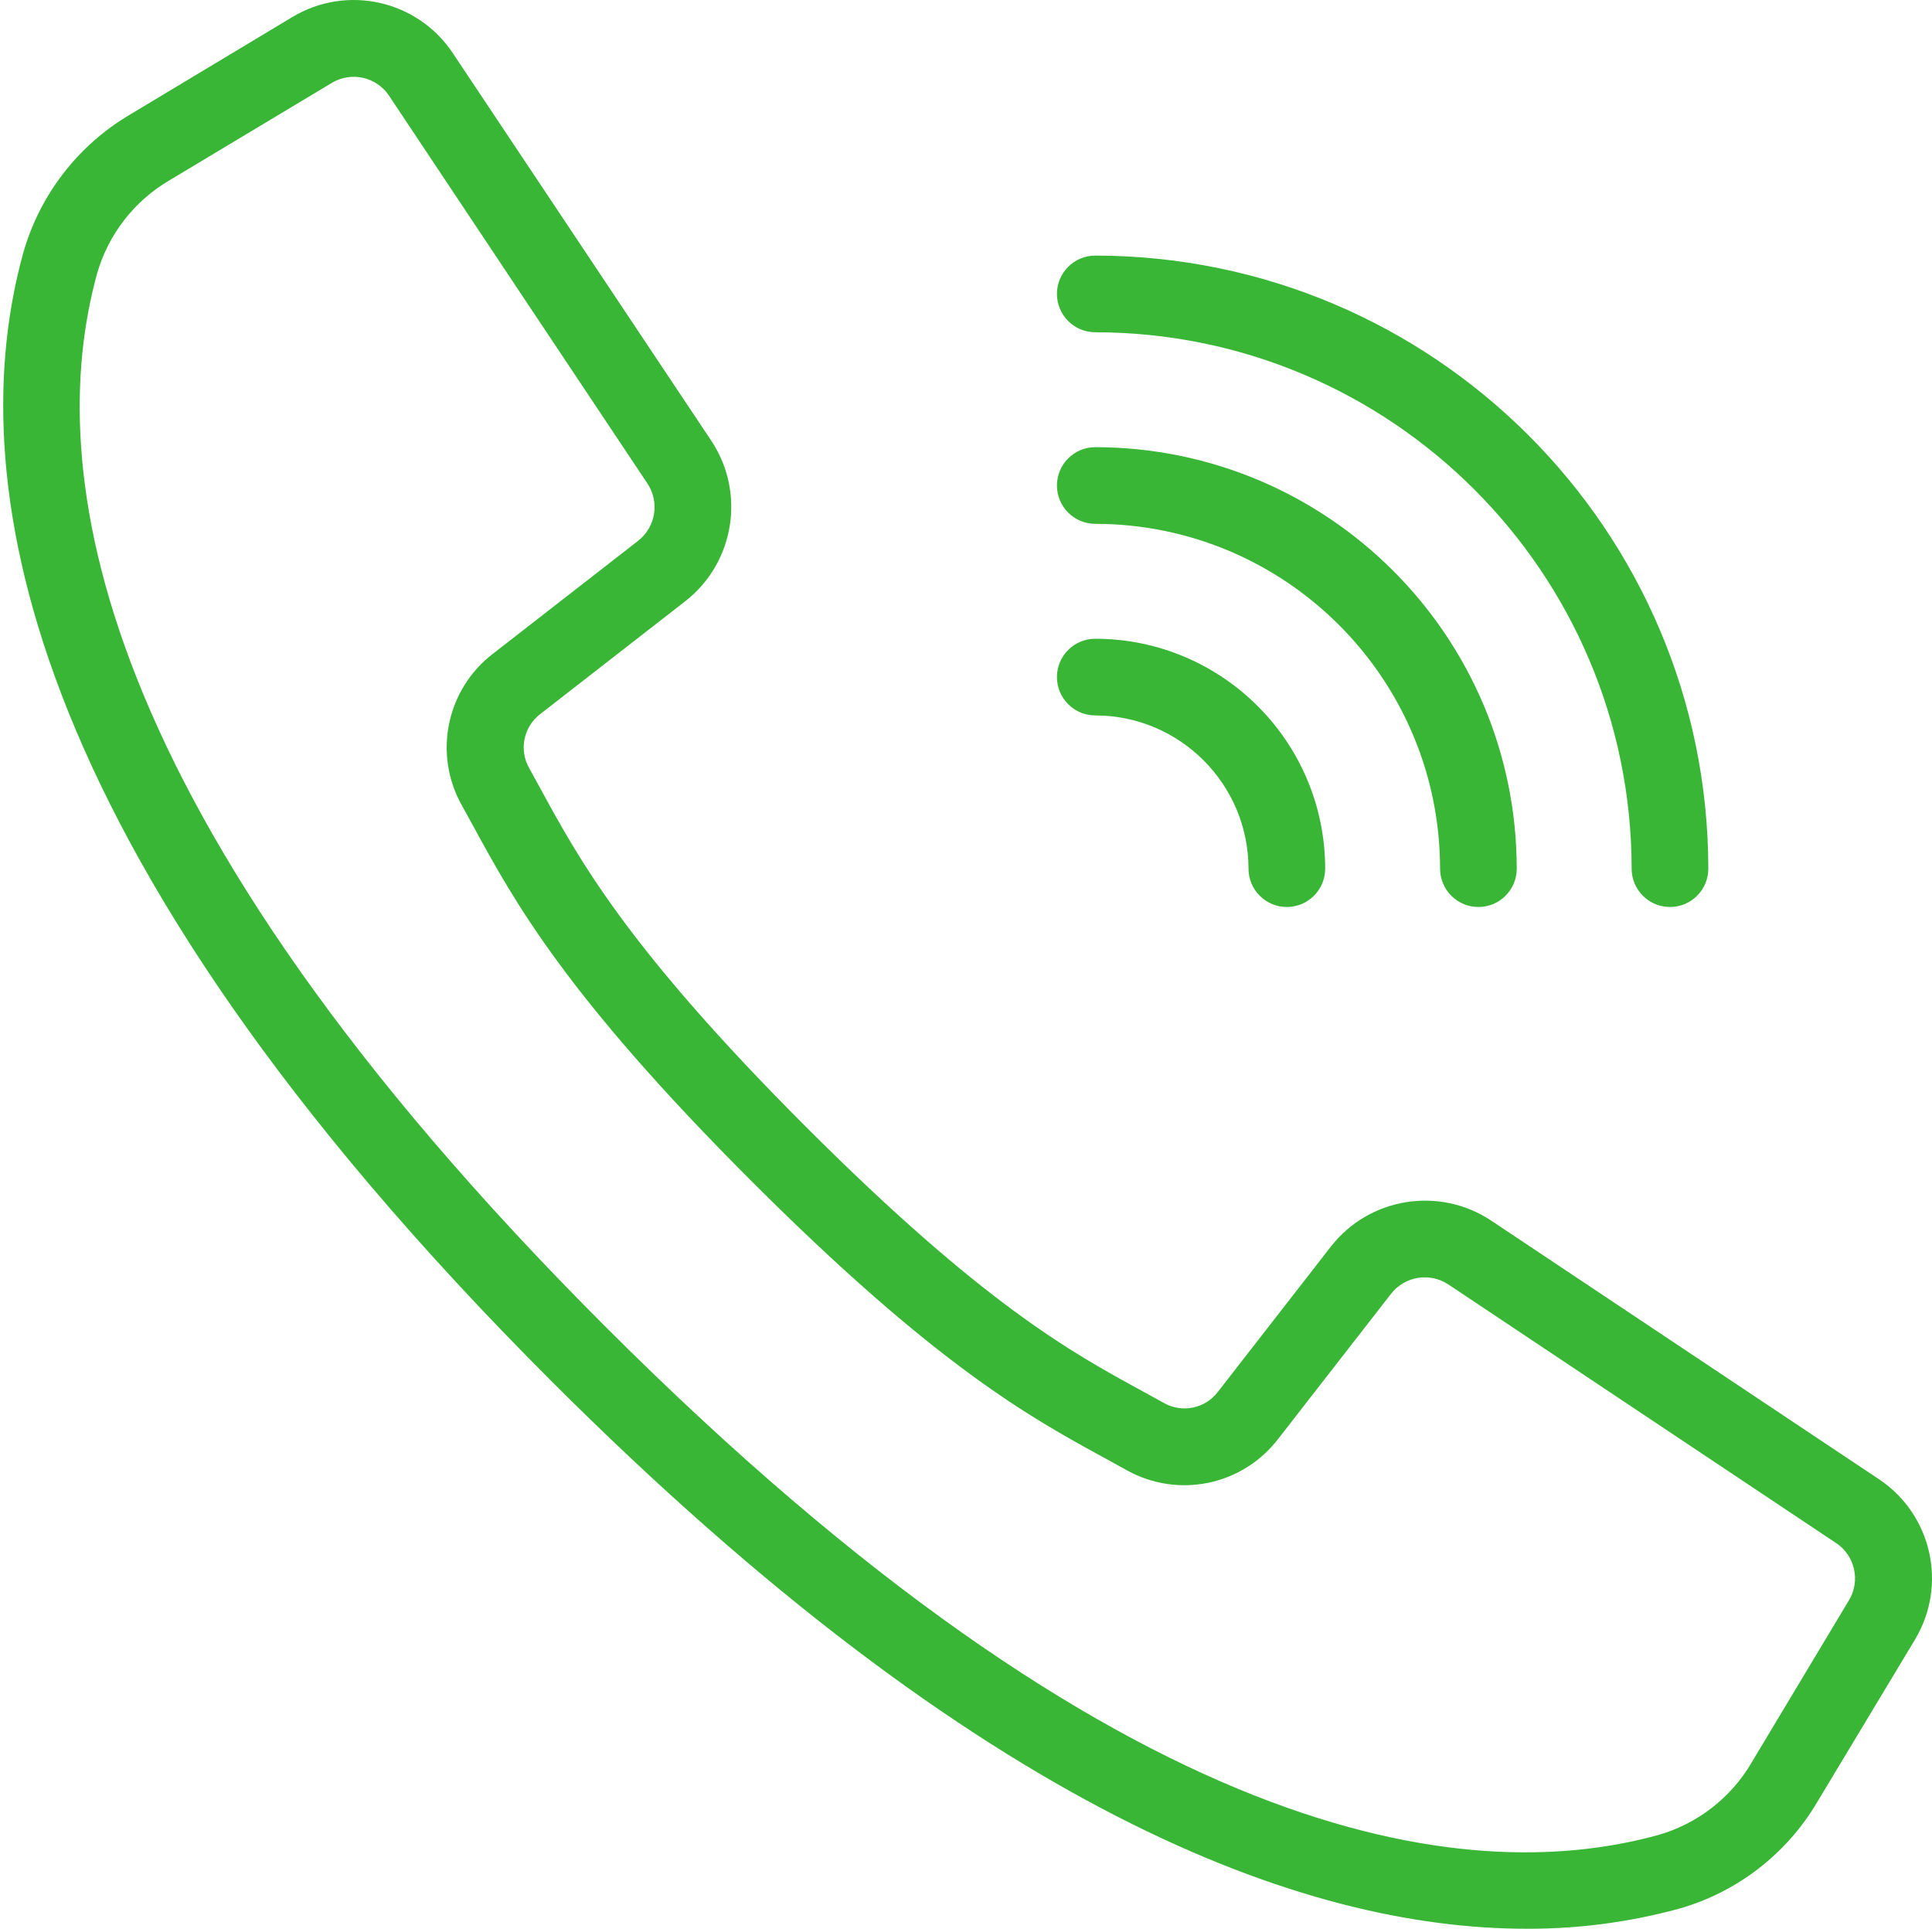
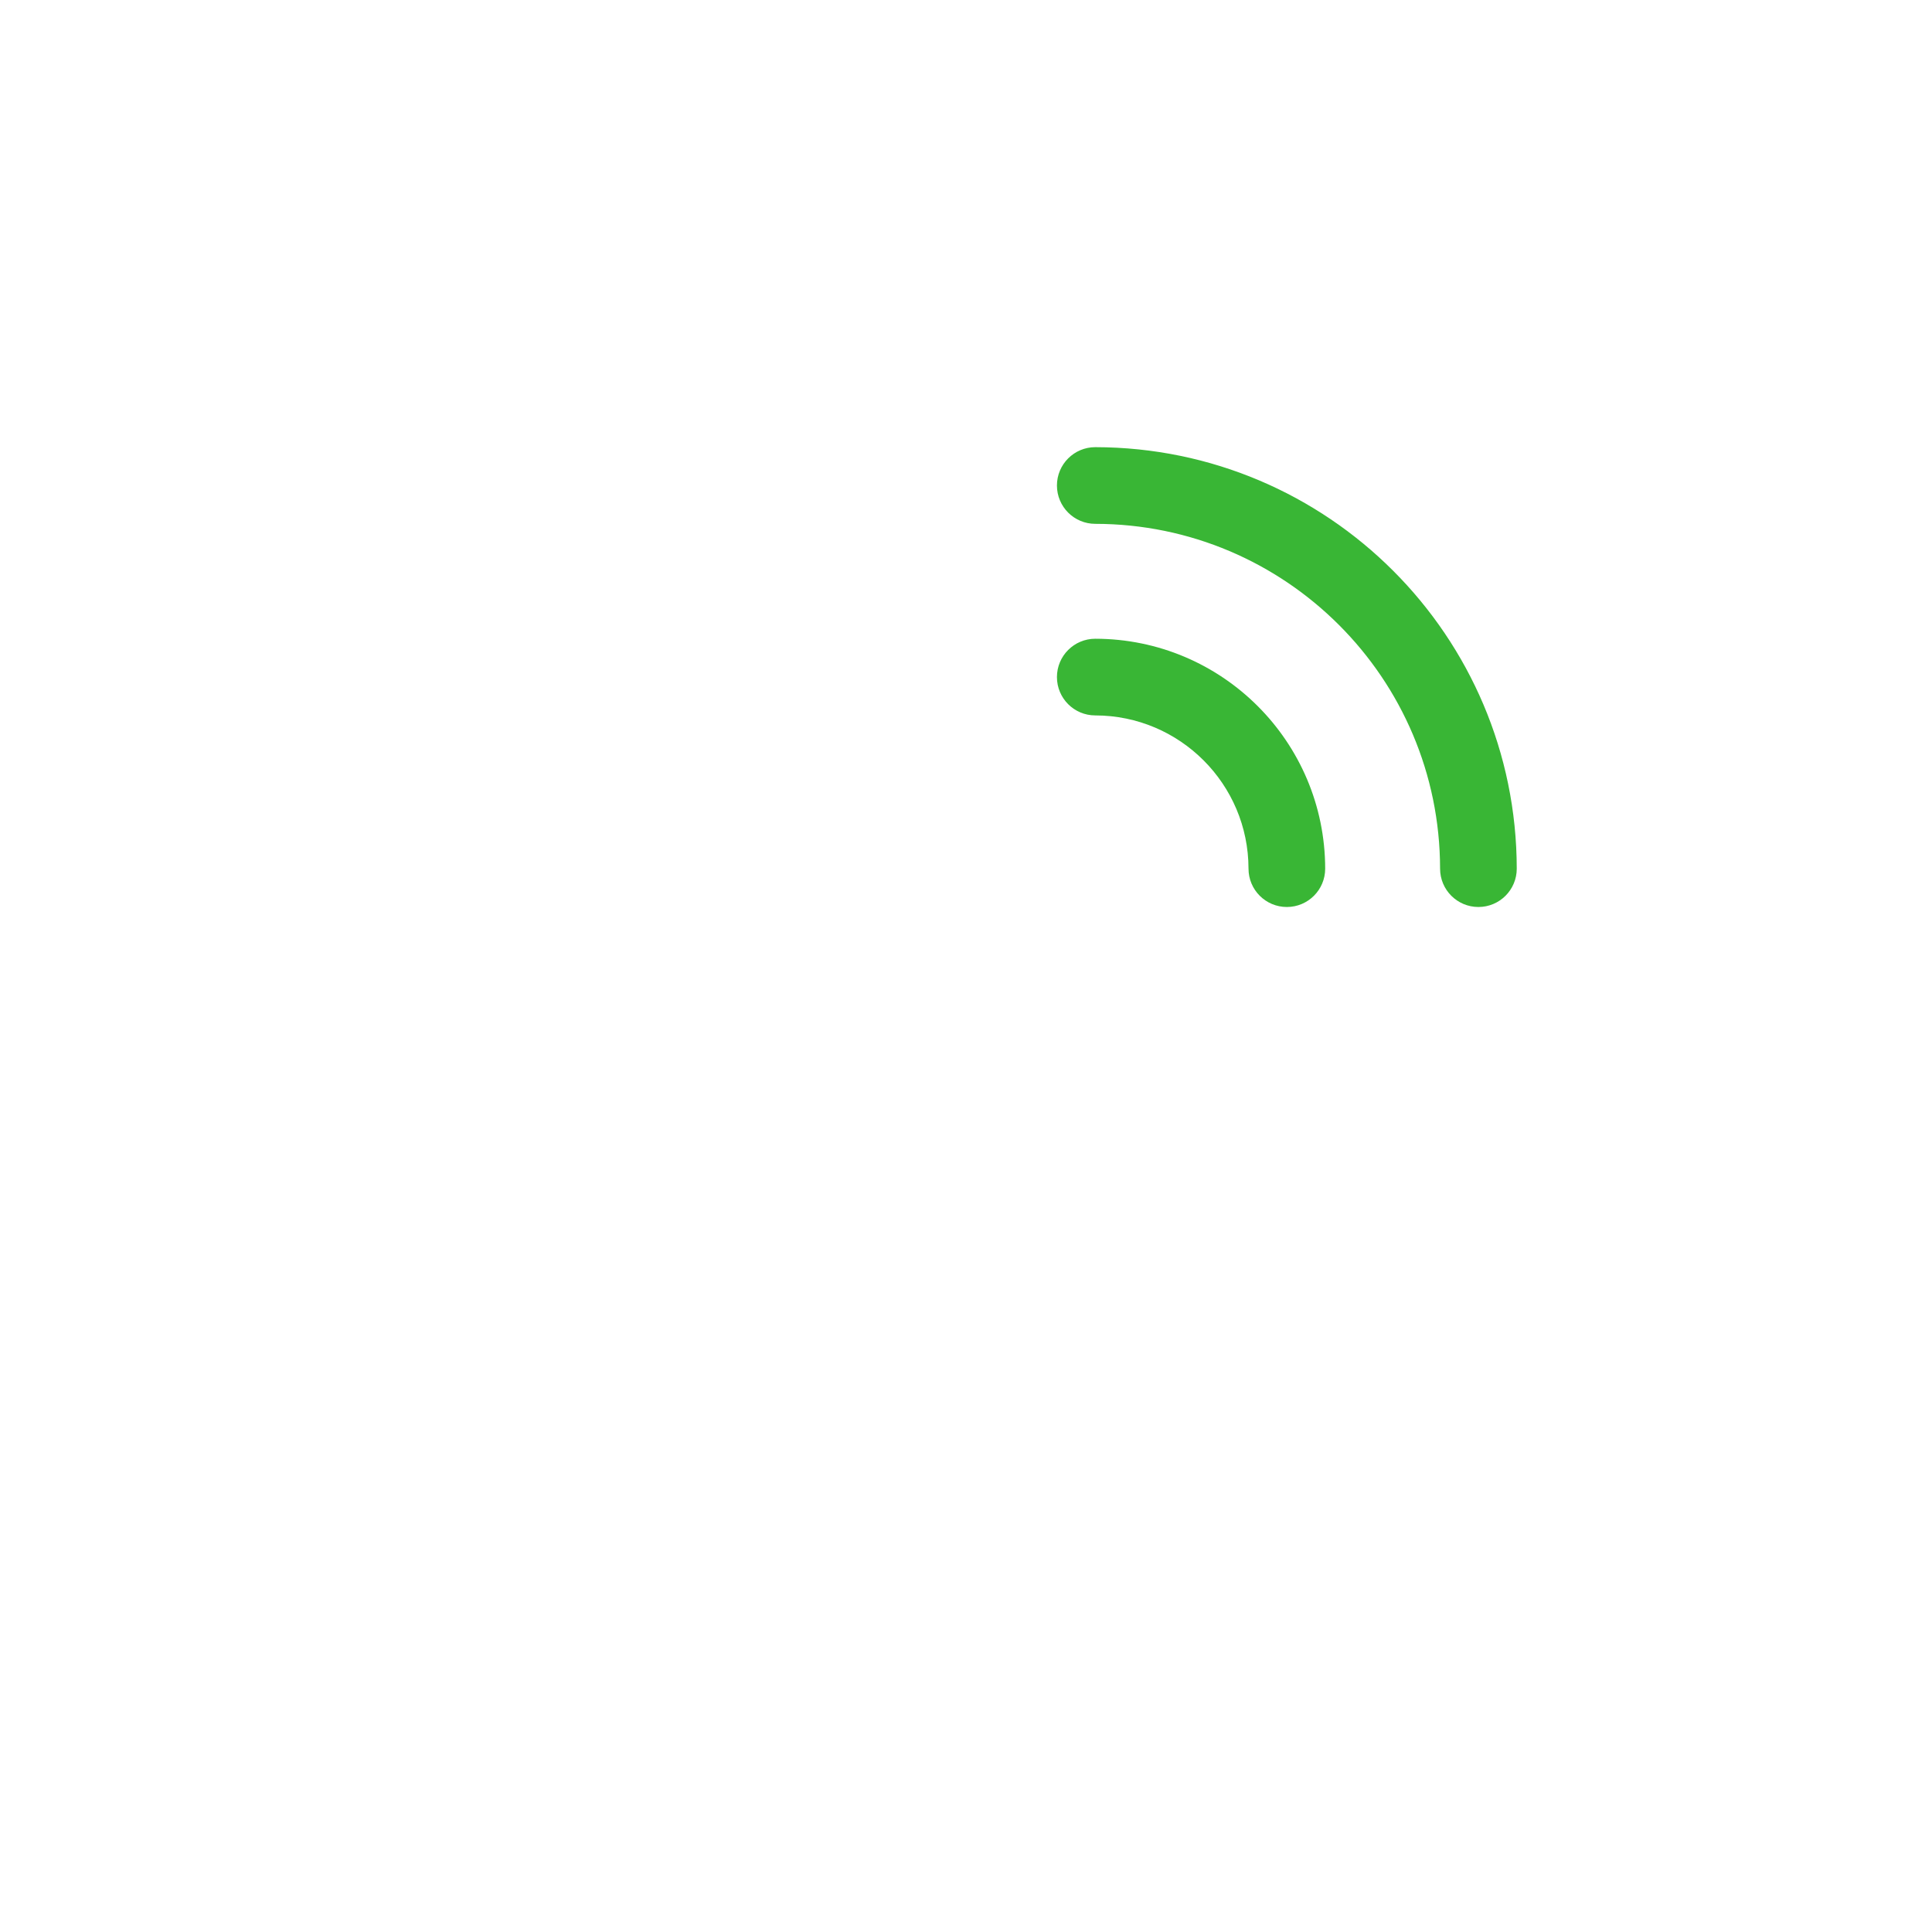
<svg xmlns="http://www.w3.org/2000/svg" width="603" height="602" viewBox="0 0 603 602" fill="none">
-   <path d="M585.308 463.304L464.271 382.586C448.911 372.425 428.321 375.768 416.966 390.269L381.709 435.6C377.178 441.575 368.941 443.308 362.386 439.666L355.68 435.969C333.447 423.851 305.784 408.764 250.049 353.009C194.314 297.254 179.197 269.57 167.078 247.378L163.401 240.672C159.71 234.118 161.41 225.847 167.387 221.279L212.688 186.033C227.182 174.676 230.531 154.093 220.381 138.728L139.663 17.691C129.262 2.044 108.393 -2.652 92.29 7.027L41.677 37.431C25.774 46.78 14.107 61.922 9.121 79.683C-9.105 146.091 4.606 260.701 173.437 429.551C307.738 563.842 407.719 599.956 476.439 599.956C492.255 600.023 508.008 597.966 523.276 593.838C541.04 588.858 556.184 577.19 565.528 561.282L595.962 510.699C605.656 494.593 600.961 473.711 585.308 463.304ZM578.791 500.474L548.427 551.087C541.718 562.569 530.826 571.011 518.032 574.645C456.727 591.476 349.621 577.535 187.537 415.451C25.453 253.367 11.513 146.271 28.344 84.956C31.983 72.147 40.436 61.241 51.931 54.522L102.545 24.158C109.532 19.954 118.589 21.992 123.103 28.781L166.95 94.611L203.752 149.808C208.159 156.473 206.711 165.405 200.424 170.337L155.112 205.583C141.323 216.127 137.385 235.205 145.875 250.347L149.473 256.884C162.209 280.243 178.043 309.301 235.851 367.1C293.659 424.897 322.708 440.733 346.056 453.467L352.603 457.075C367.743 465.563 386.822 461.627 397.366 447.838L432.613 402.526C437.546 396.242 446.475 394.795 453.142 399.198L574.168 479.916C580.963 484.426 583 493.488 578.791 500.474Z" fill="#39B635" stroke="#39B635" stroke-width="4" />
-   <path d="M341.849 101.697C435.367 101.801 511.152 177.588 511.257 271.106C511.257 276.61 515.718 281.071 521.222 281.071C526.726 281.071 531.187 276.61 531.187 271.106C531.071 166.585 446.37 81.882 341.849 81.768C336.345 81.768 331.884 86.229 331.884 91.732C331.884 97.236 336.345 101.697 341.849 101.697Z" fill="#39B635" stroke="#39B635" stroke-width="4" />
  <path d="M341.849 161.489C402.359 161.56 451.395 210.596 451.466 271.106C451.466 276.61 455.928 281.071 461.431 281.071C466.935 281.071 471.396 276.61 471.396 271.106C471.313 199.593 413.361 141.641 341.849 141.559C336.345 141.559 331.884 146.02 331.884 151.524C331.884 157.028 336.345 161.489 341.849 161.489Z" fill="#39B635" stroke="#39B635" stroke-width="4" />
  <path d="M341.849 221.28C369.353 221.312 391.641 243.601 391.675 271.106C391.675 276.61 396.137 281.071 401.64 281.071C407.142 281.071 411.605 276.61 411.605 271.106C411.56 232.599 380.356 201.393 341.849 201.35C336.345 201.35 331.884 205.811 331.884 211.315C331.884 216.819 336.345 221.28 341.849 221.28Z" fill="#39B635" stroke="#39B635" stroke-width="4" />
</svg>